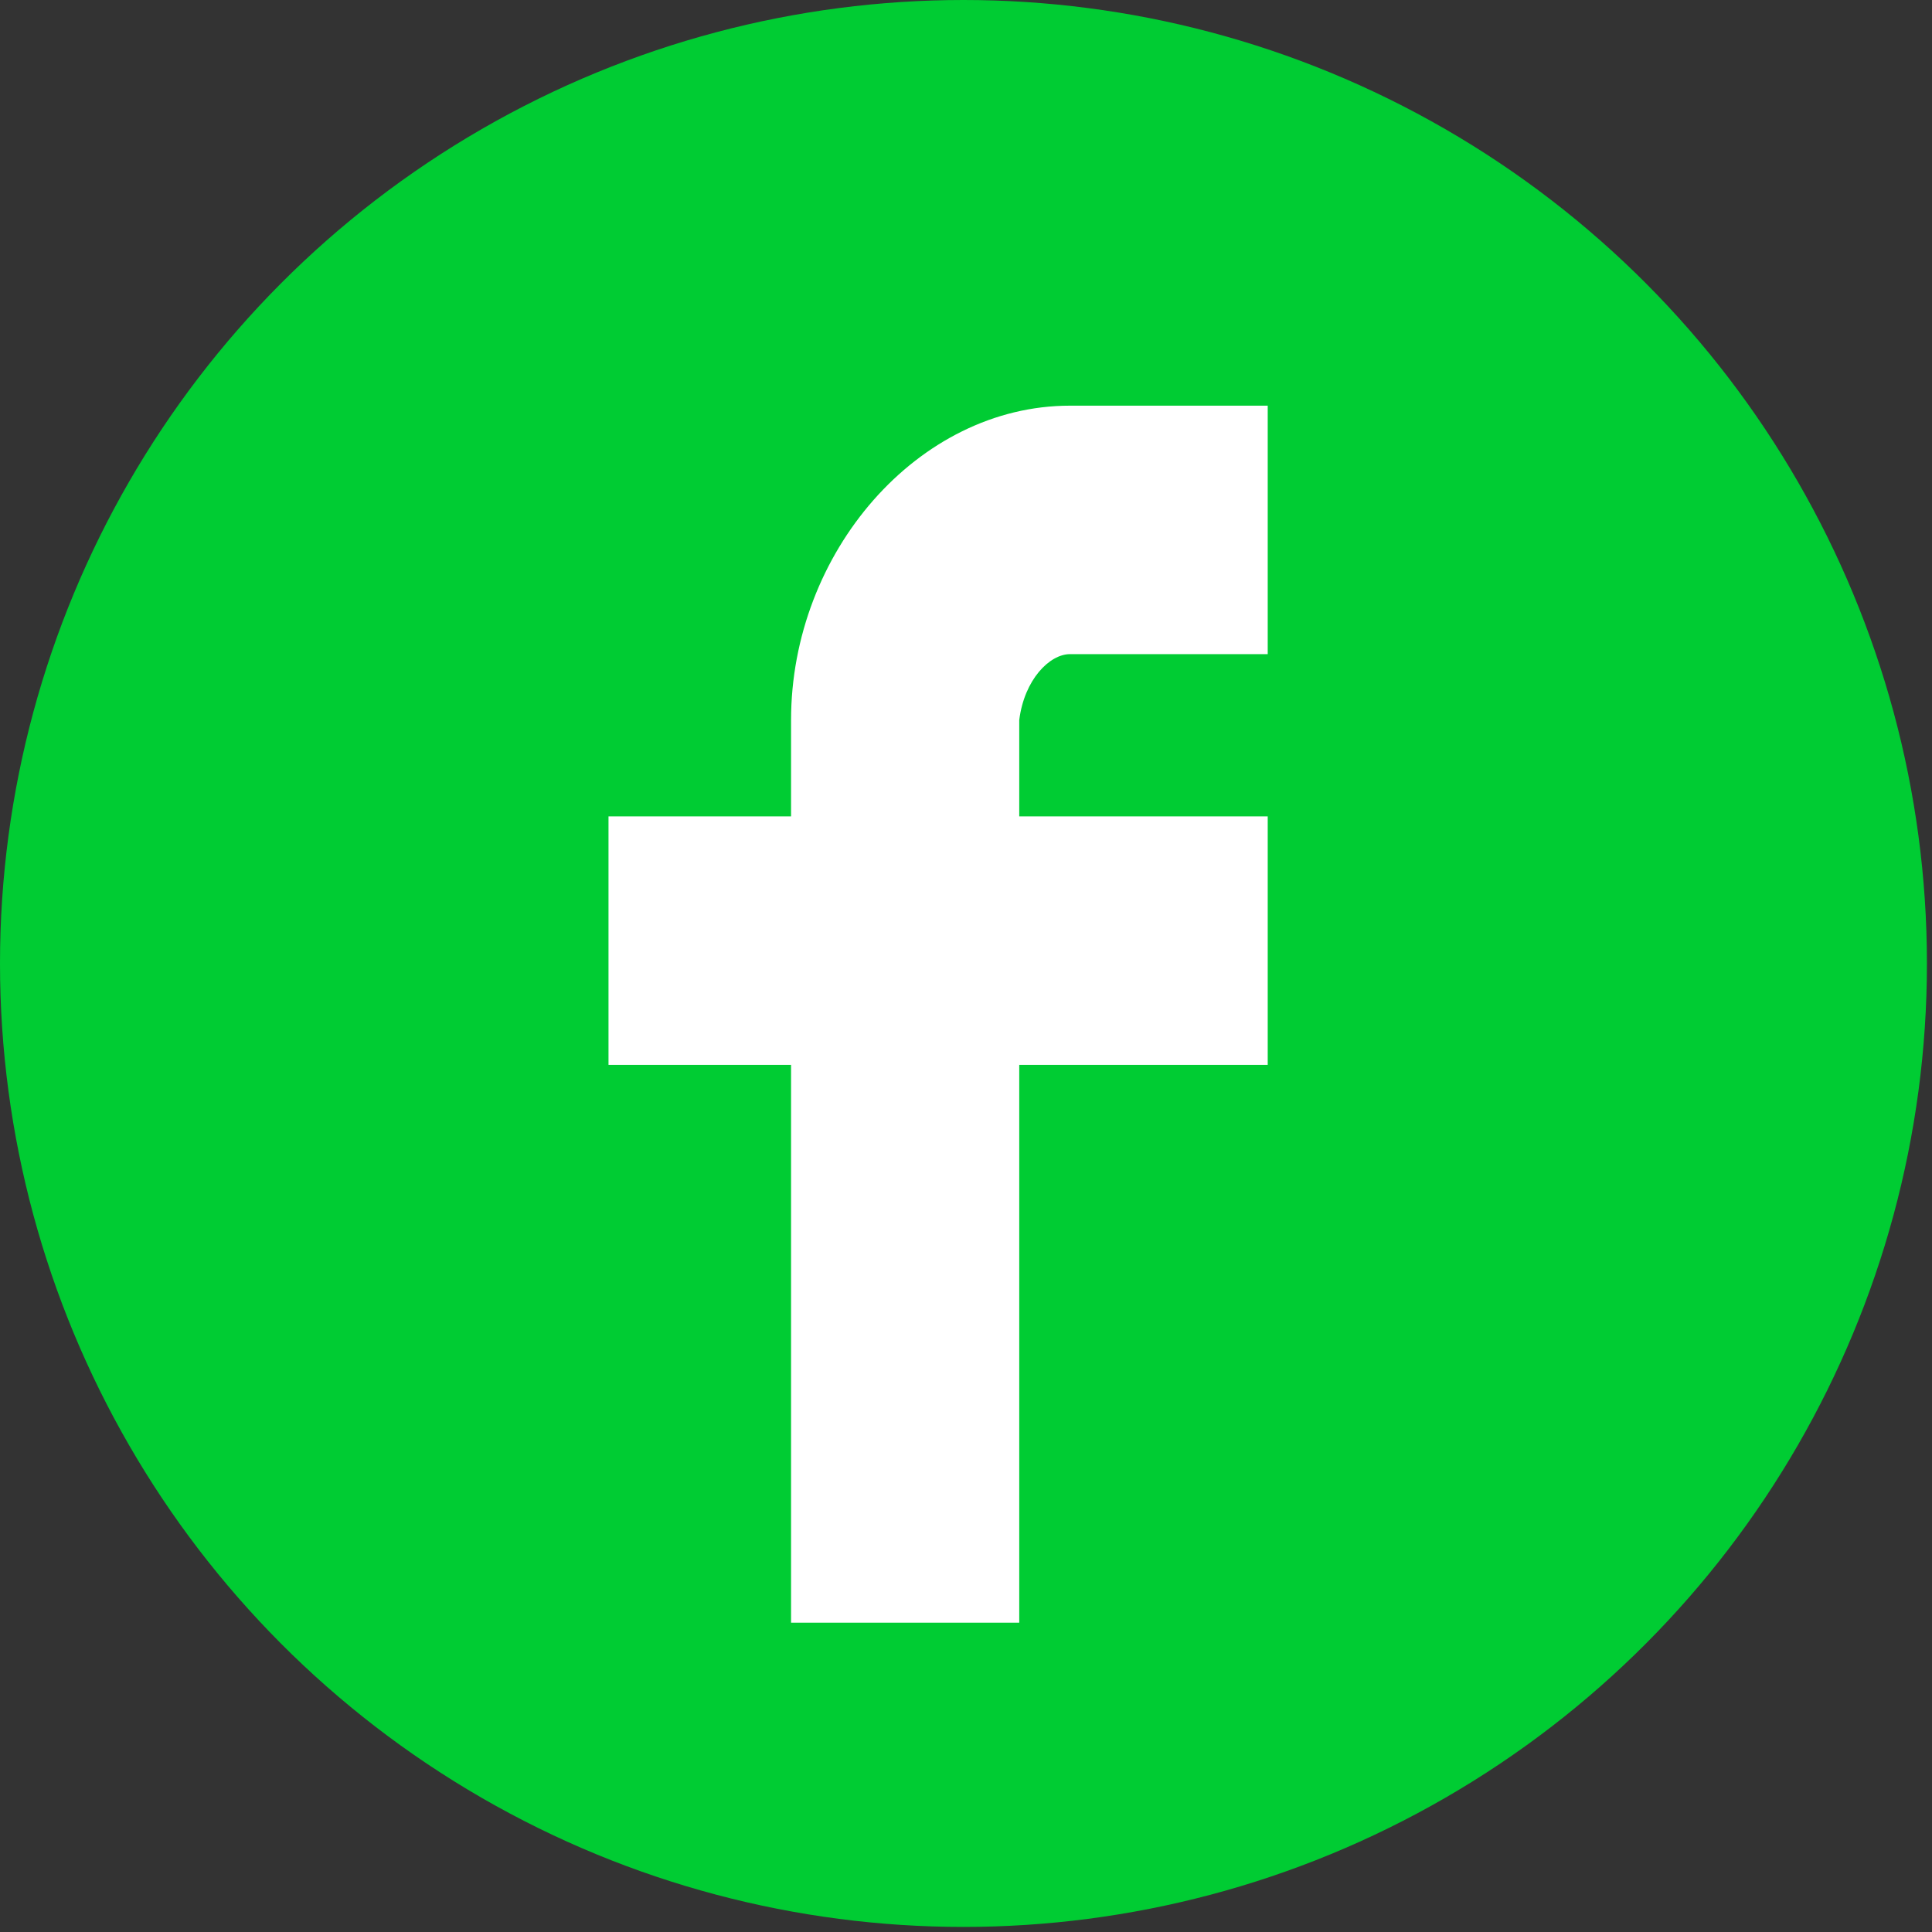
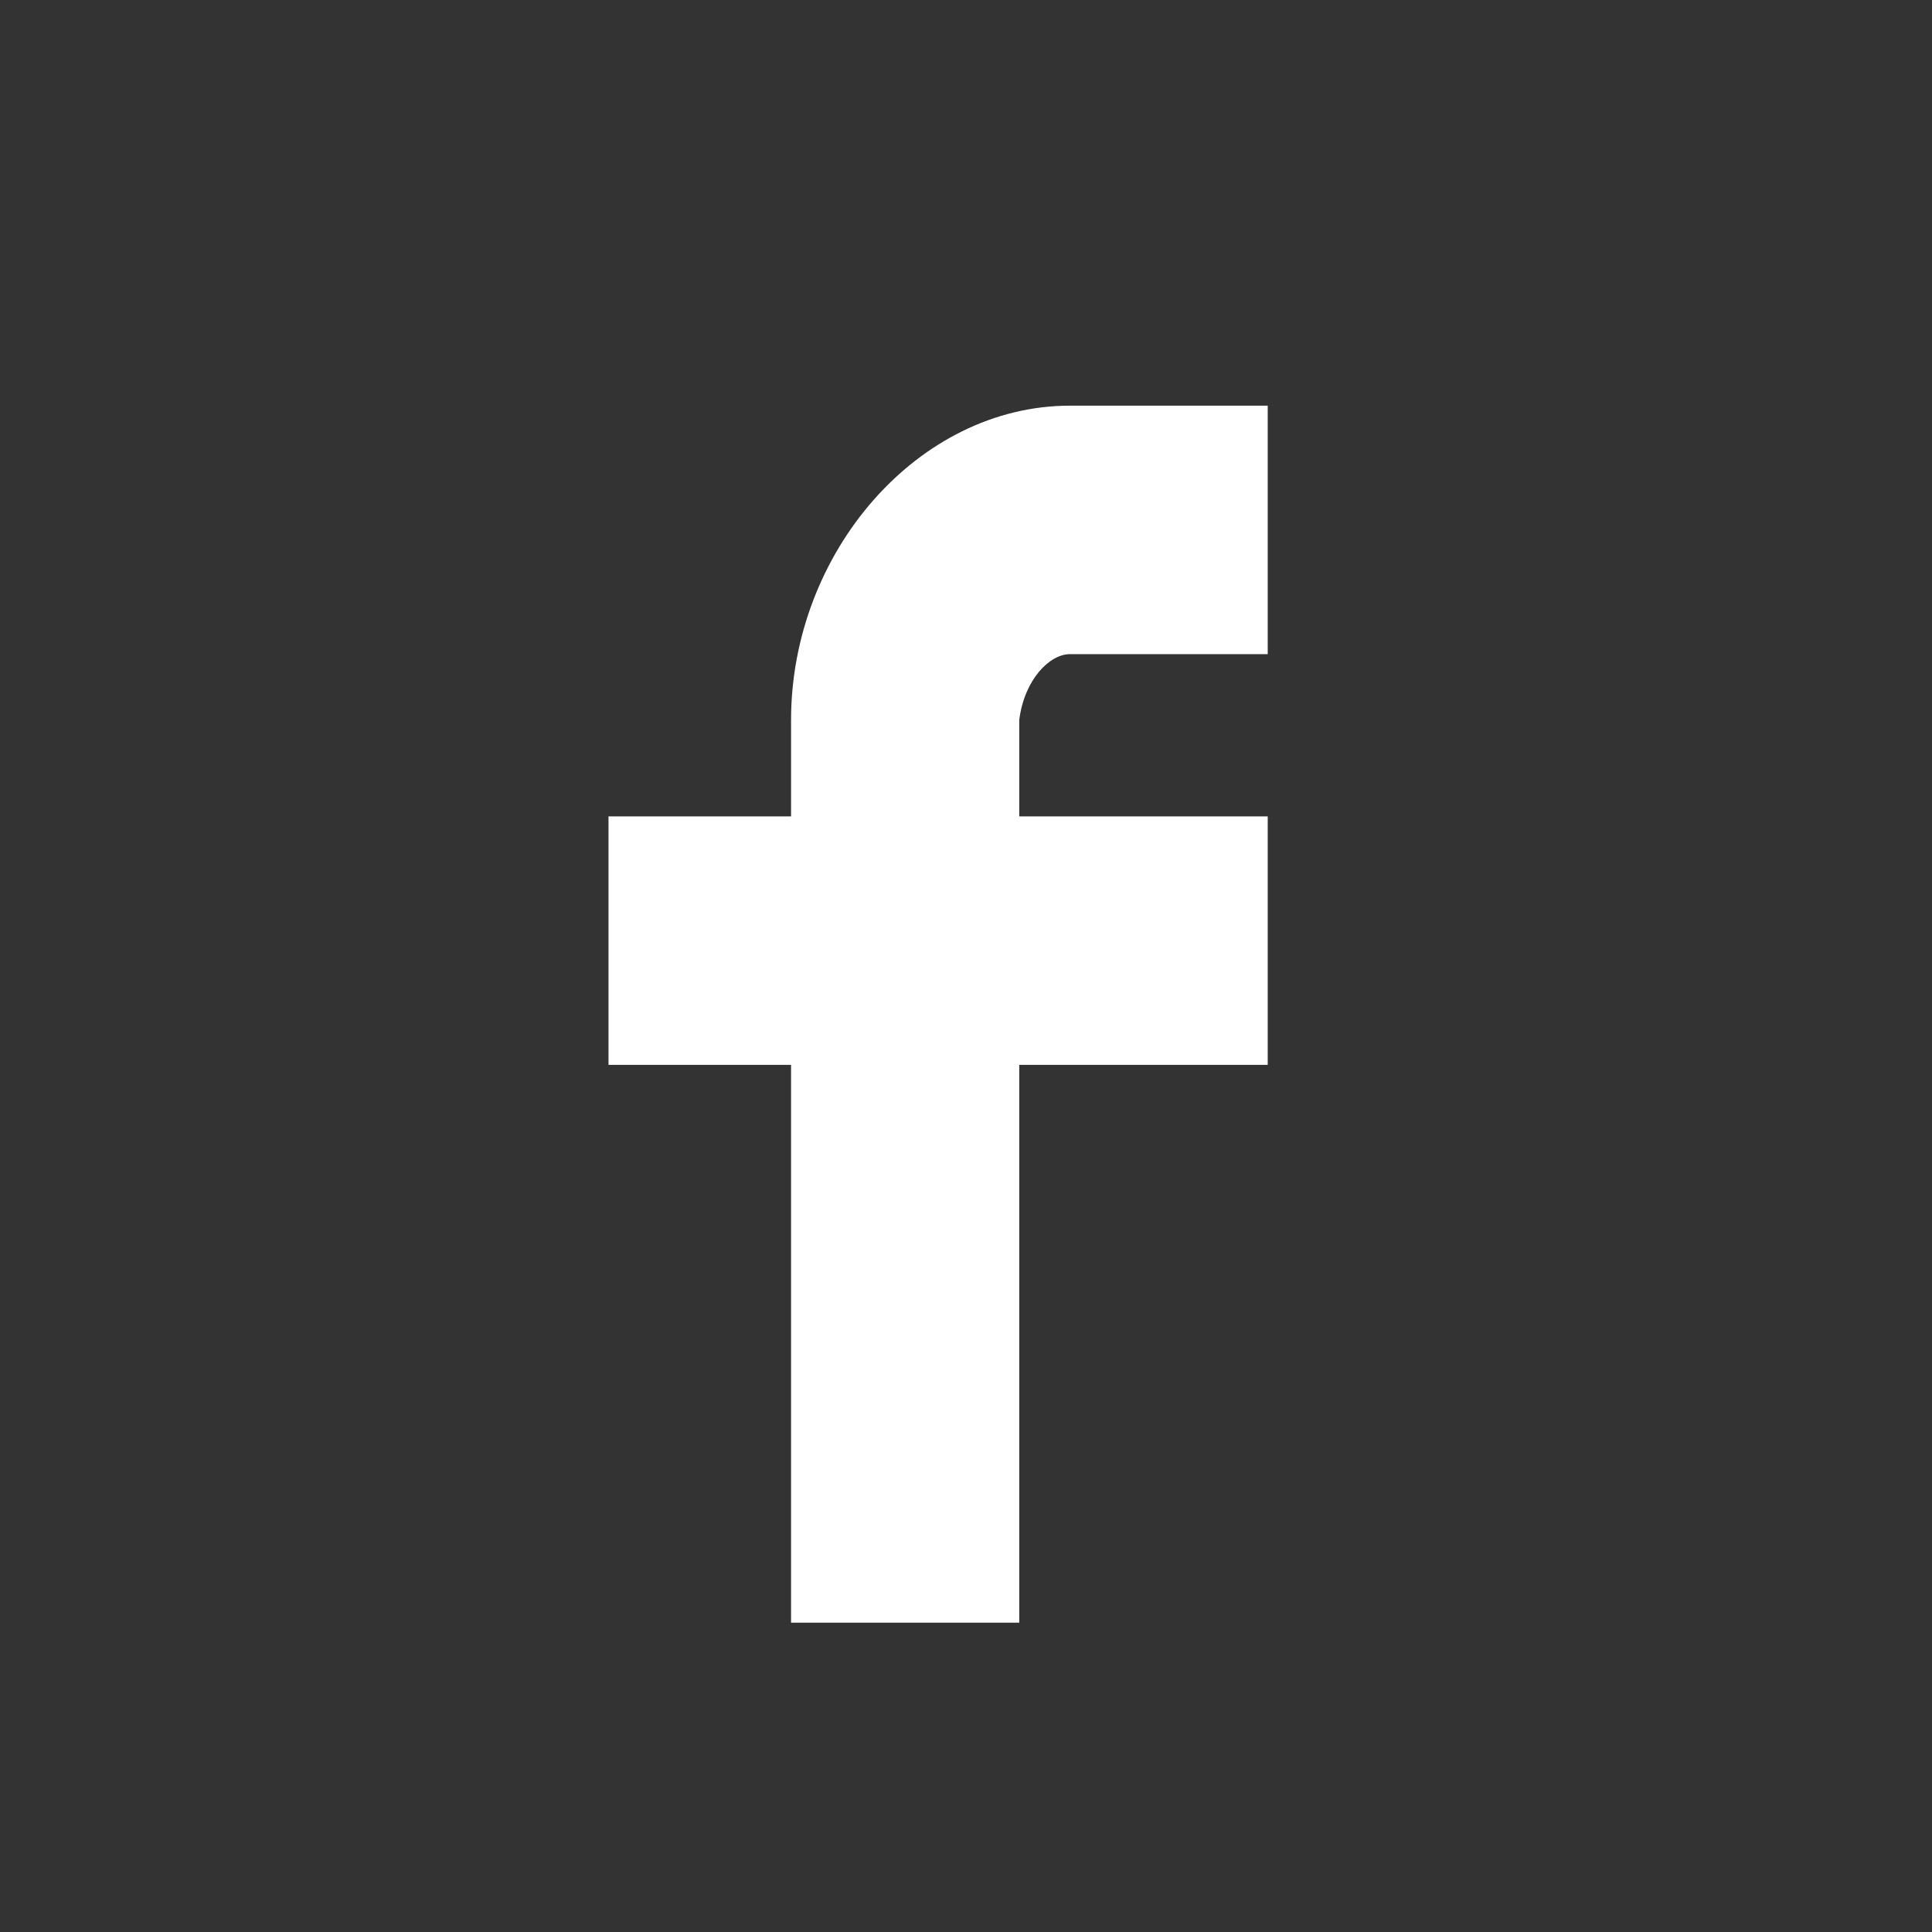
<svg xmlns="http://www.w3.org/2000/svg" version="1.1" id="レイヤー_1" x="0px" y="0px" width="38.1px" height="38.1px" viewBox="0 0 38.1 38.1" style="enable-background:new 0 0 38.1 38.1;" xml:space="preserve">
  <rect x="0" y="0" width="38.1" height="38.1" fill="#333333" stroke="none" />
  <style type="text/css">
	.st0{fill:#00CC33;}
	.st1{fill:#FFFFFF;}
</style>
-   <circle class="st0" cx="19" cy="19" r="19" />
  <path class="st1" d="M21.1,12.9H25V8h-3.9c-3,0-5.5,2.9-5.5,6.2v1.9H12V21h3.6v11h4.5V21H25v-4.9h-4.9v-1.9  C20.2,13.4,20.7,12.9,21.1,12.9z" />
</svg>